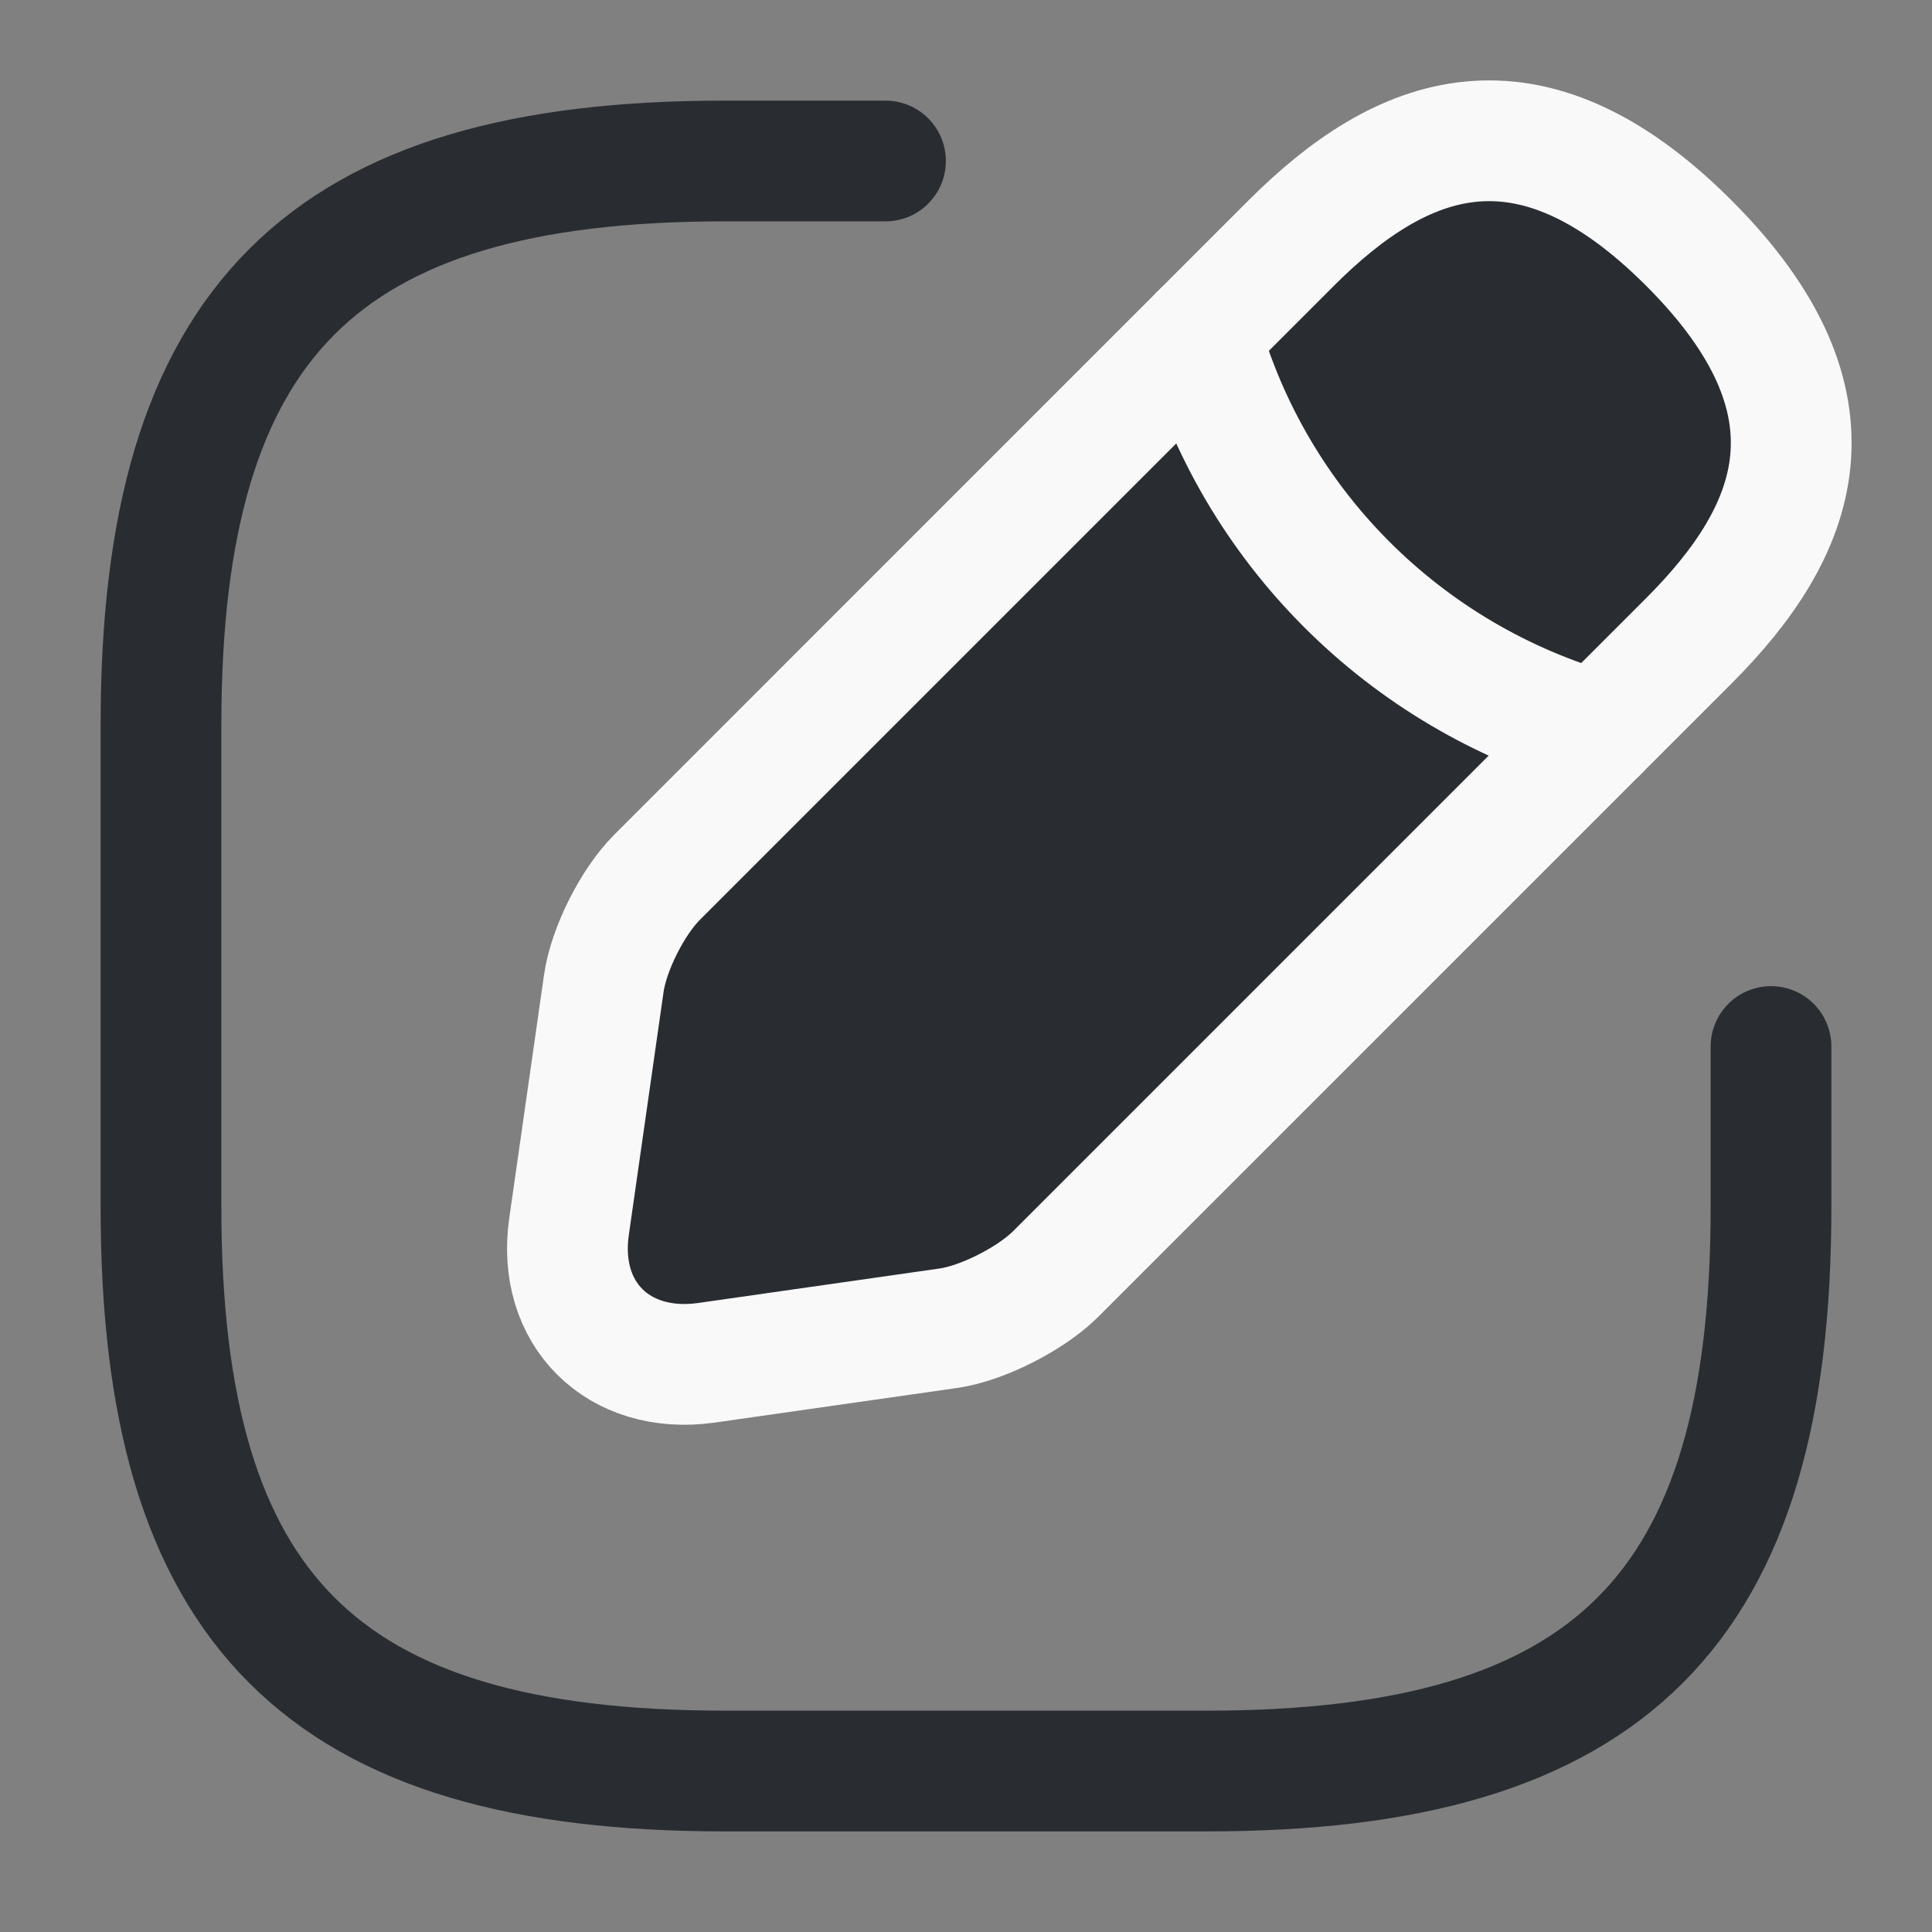
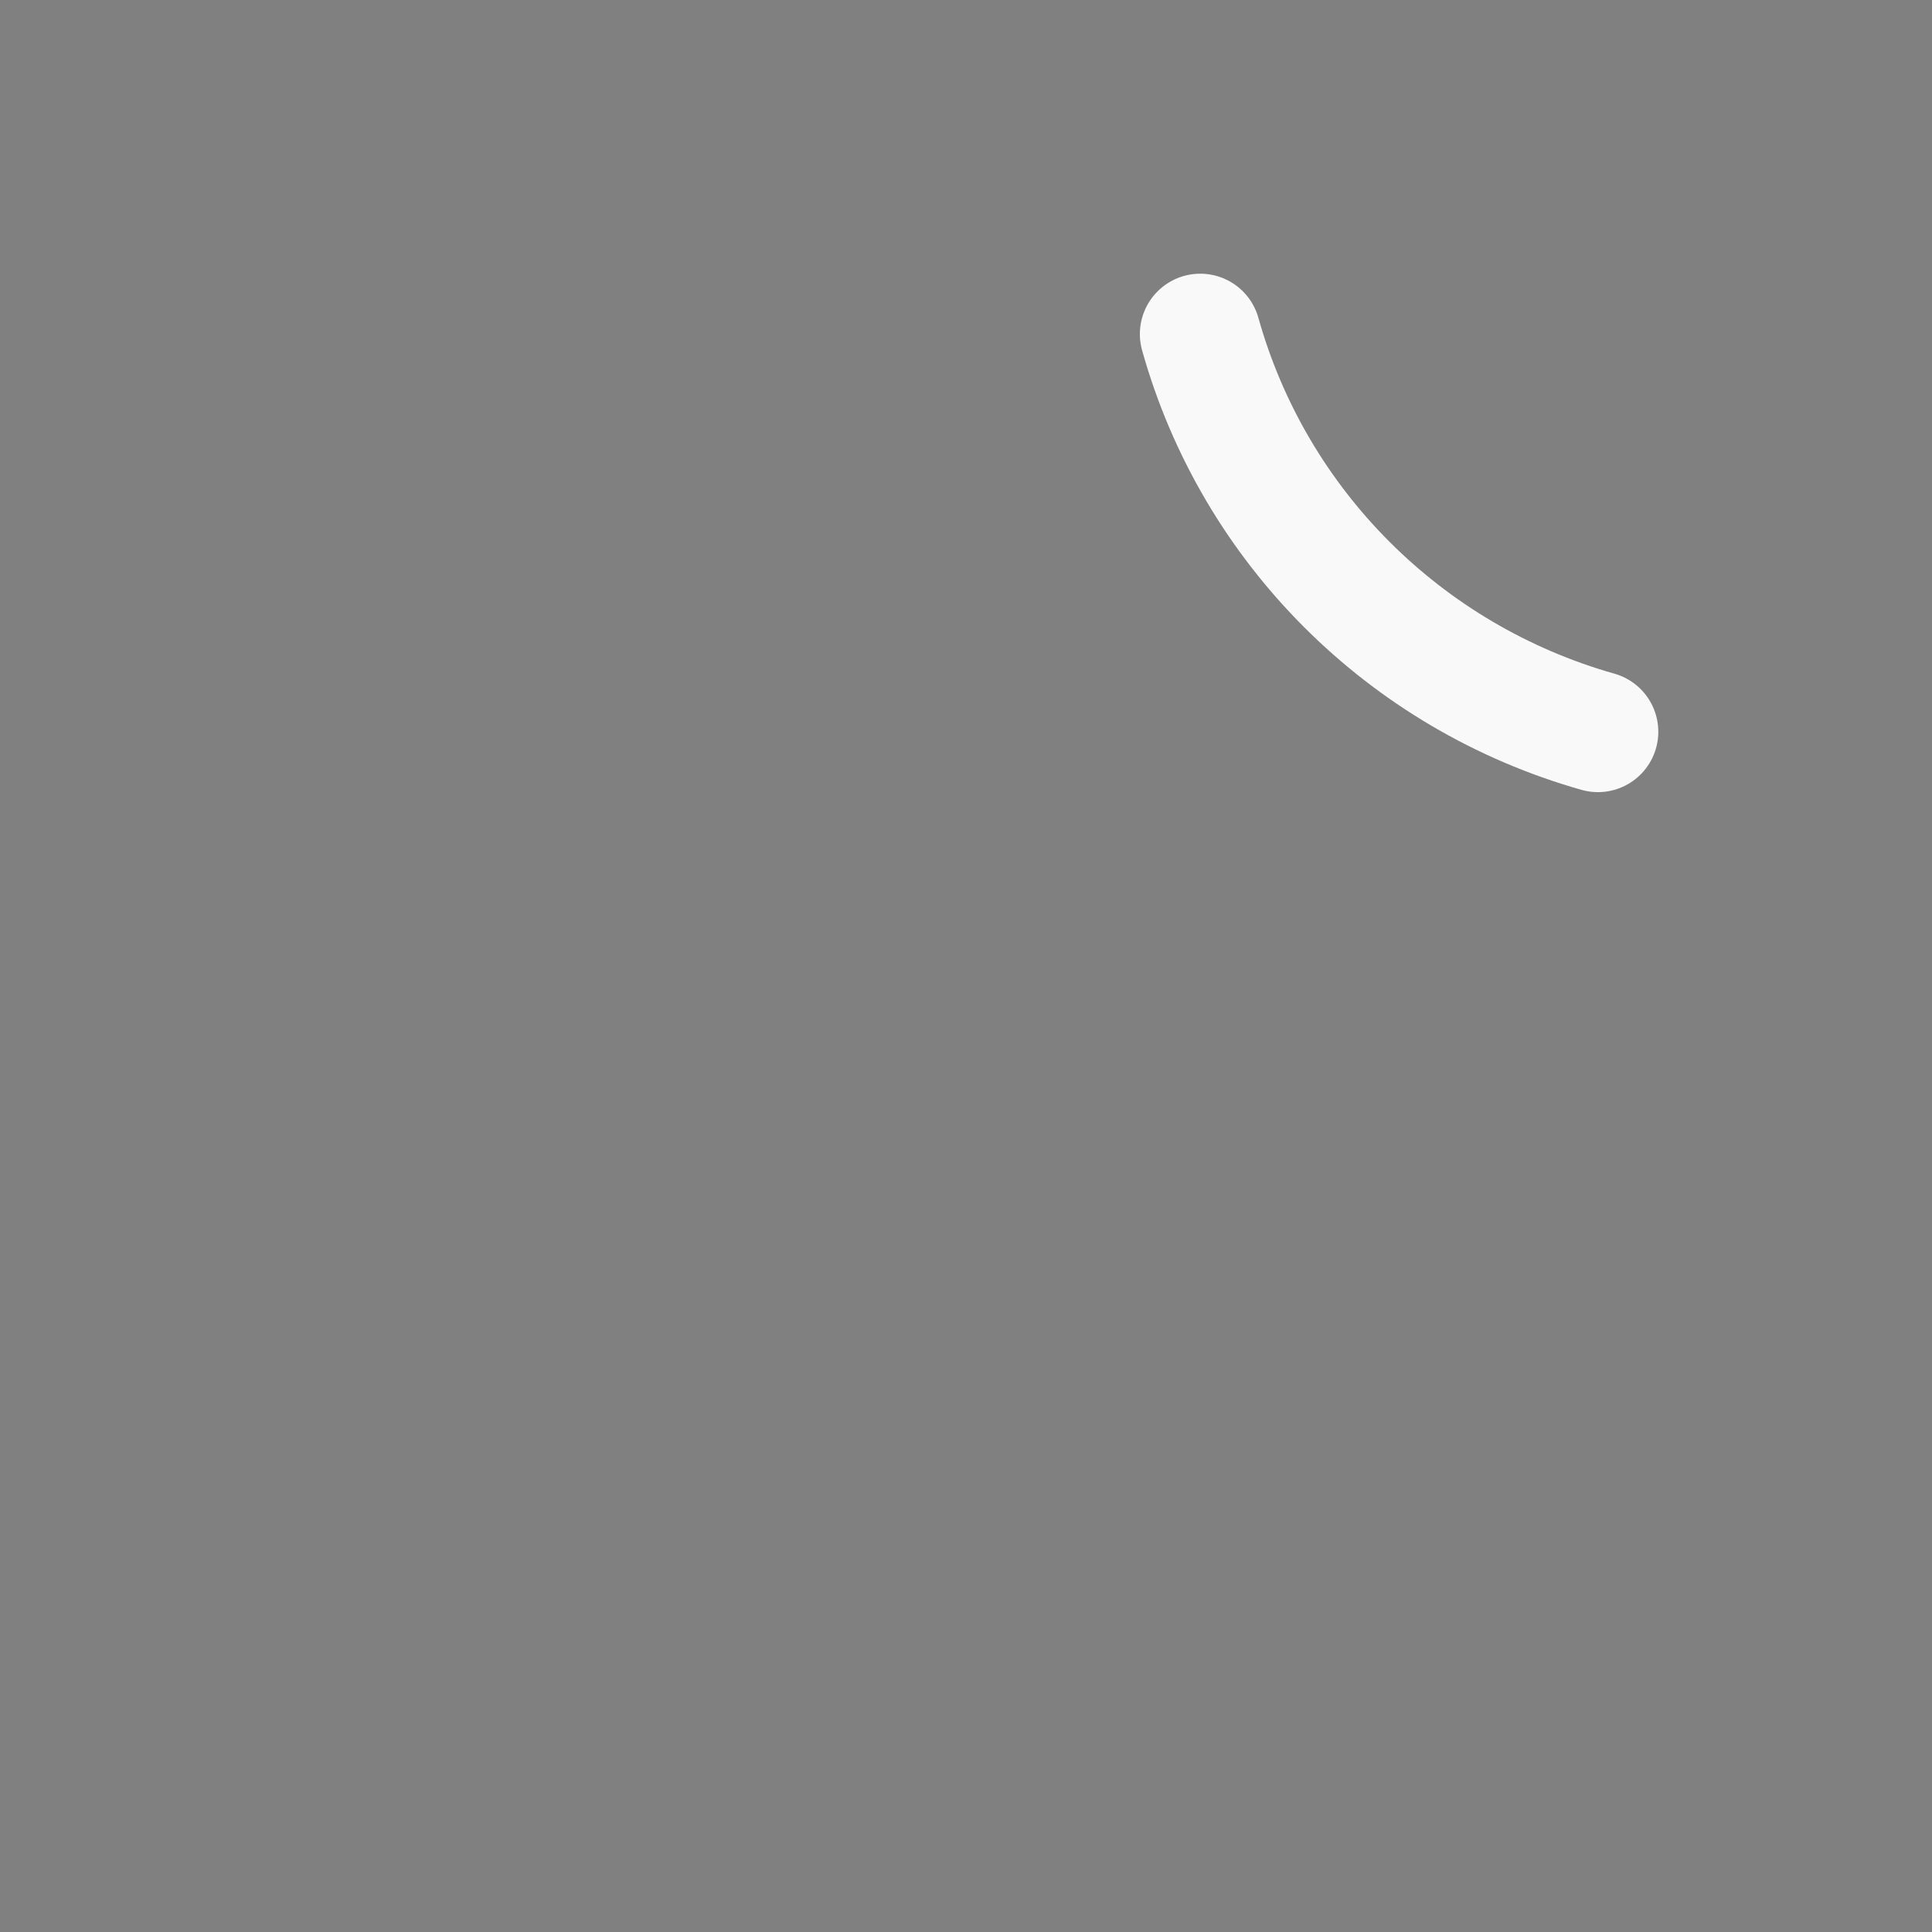
<svg xmlns="http://www.w3.org/2000/svg" width="70" height="70" viewBox="0 0 70 70" fill="none">
  <rect x="0" y="0" width="70" height="70" fill="#808080" stroke="none" />
-   <path d="M32.083 5.833H26.25C11.667 5.833 5.833 11.667 5.833 26.25V43.75C5.833 58.333 11.667 64.167 26.25 64.167H43.75C58.333 64.167 64.167 58.333 64.167 43.75V37.917" stroke="#292D32" stroke-width="4.375" stroke-linecap="round" stroke-linejoin="round" />
-   <path d="M46.783 8.808L23.8 31.792C22.925 32.667 22.05 34.388 21.875 35.642L20.62 44.421C20.154 47.6 22.4 49.817 25.579 49.379L34.358 48.125C35.583 47.95 37.304 47.075 38.208 46.2L61.191 23.217C65.158 19.25 67.025 14.642 61.191 8.808C55.358 2.975 50.75 4.842 46.783 8.808Z" fill="#292D32" stroke="#F9F9F9" stroke-width="4.375" stroke-miterlimit="10" stroke-linecap="round" stroke-linejoin="round" />
  <path d="M43.487 12.104C45.441 19.075 50.896 24.529 57.896 26.513" stroke="#F9F9F9" stroke-width="4.375" stroke-miterlimit="10" stroke-linecap="round" stroke-linejoin="round" />
</svg>